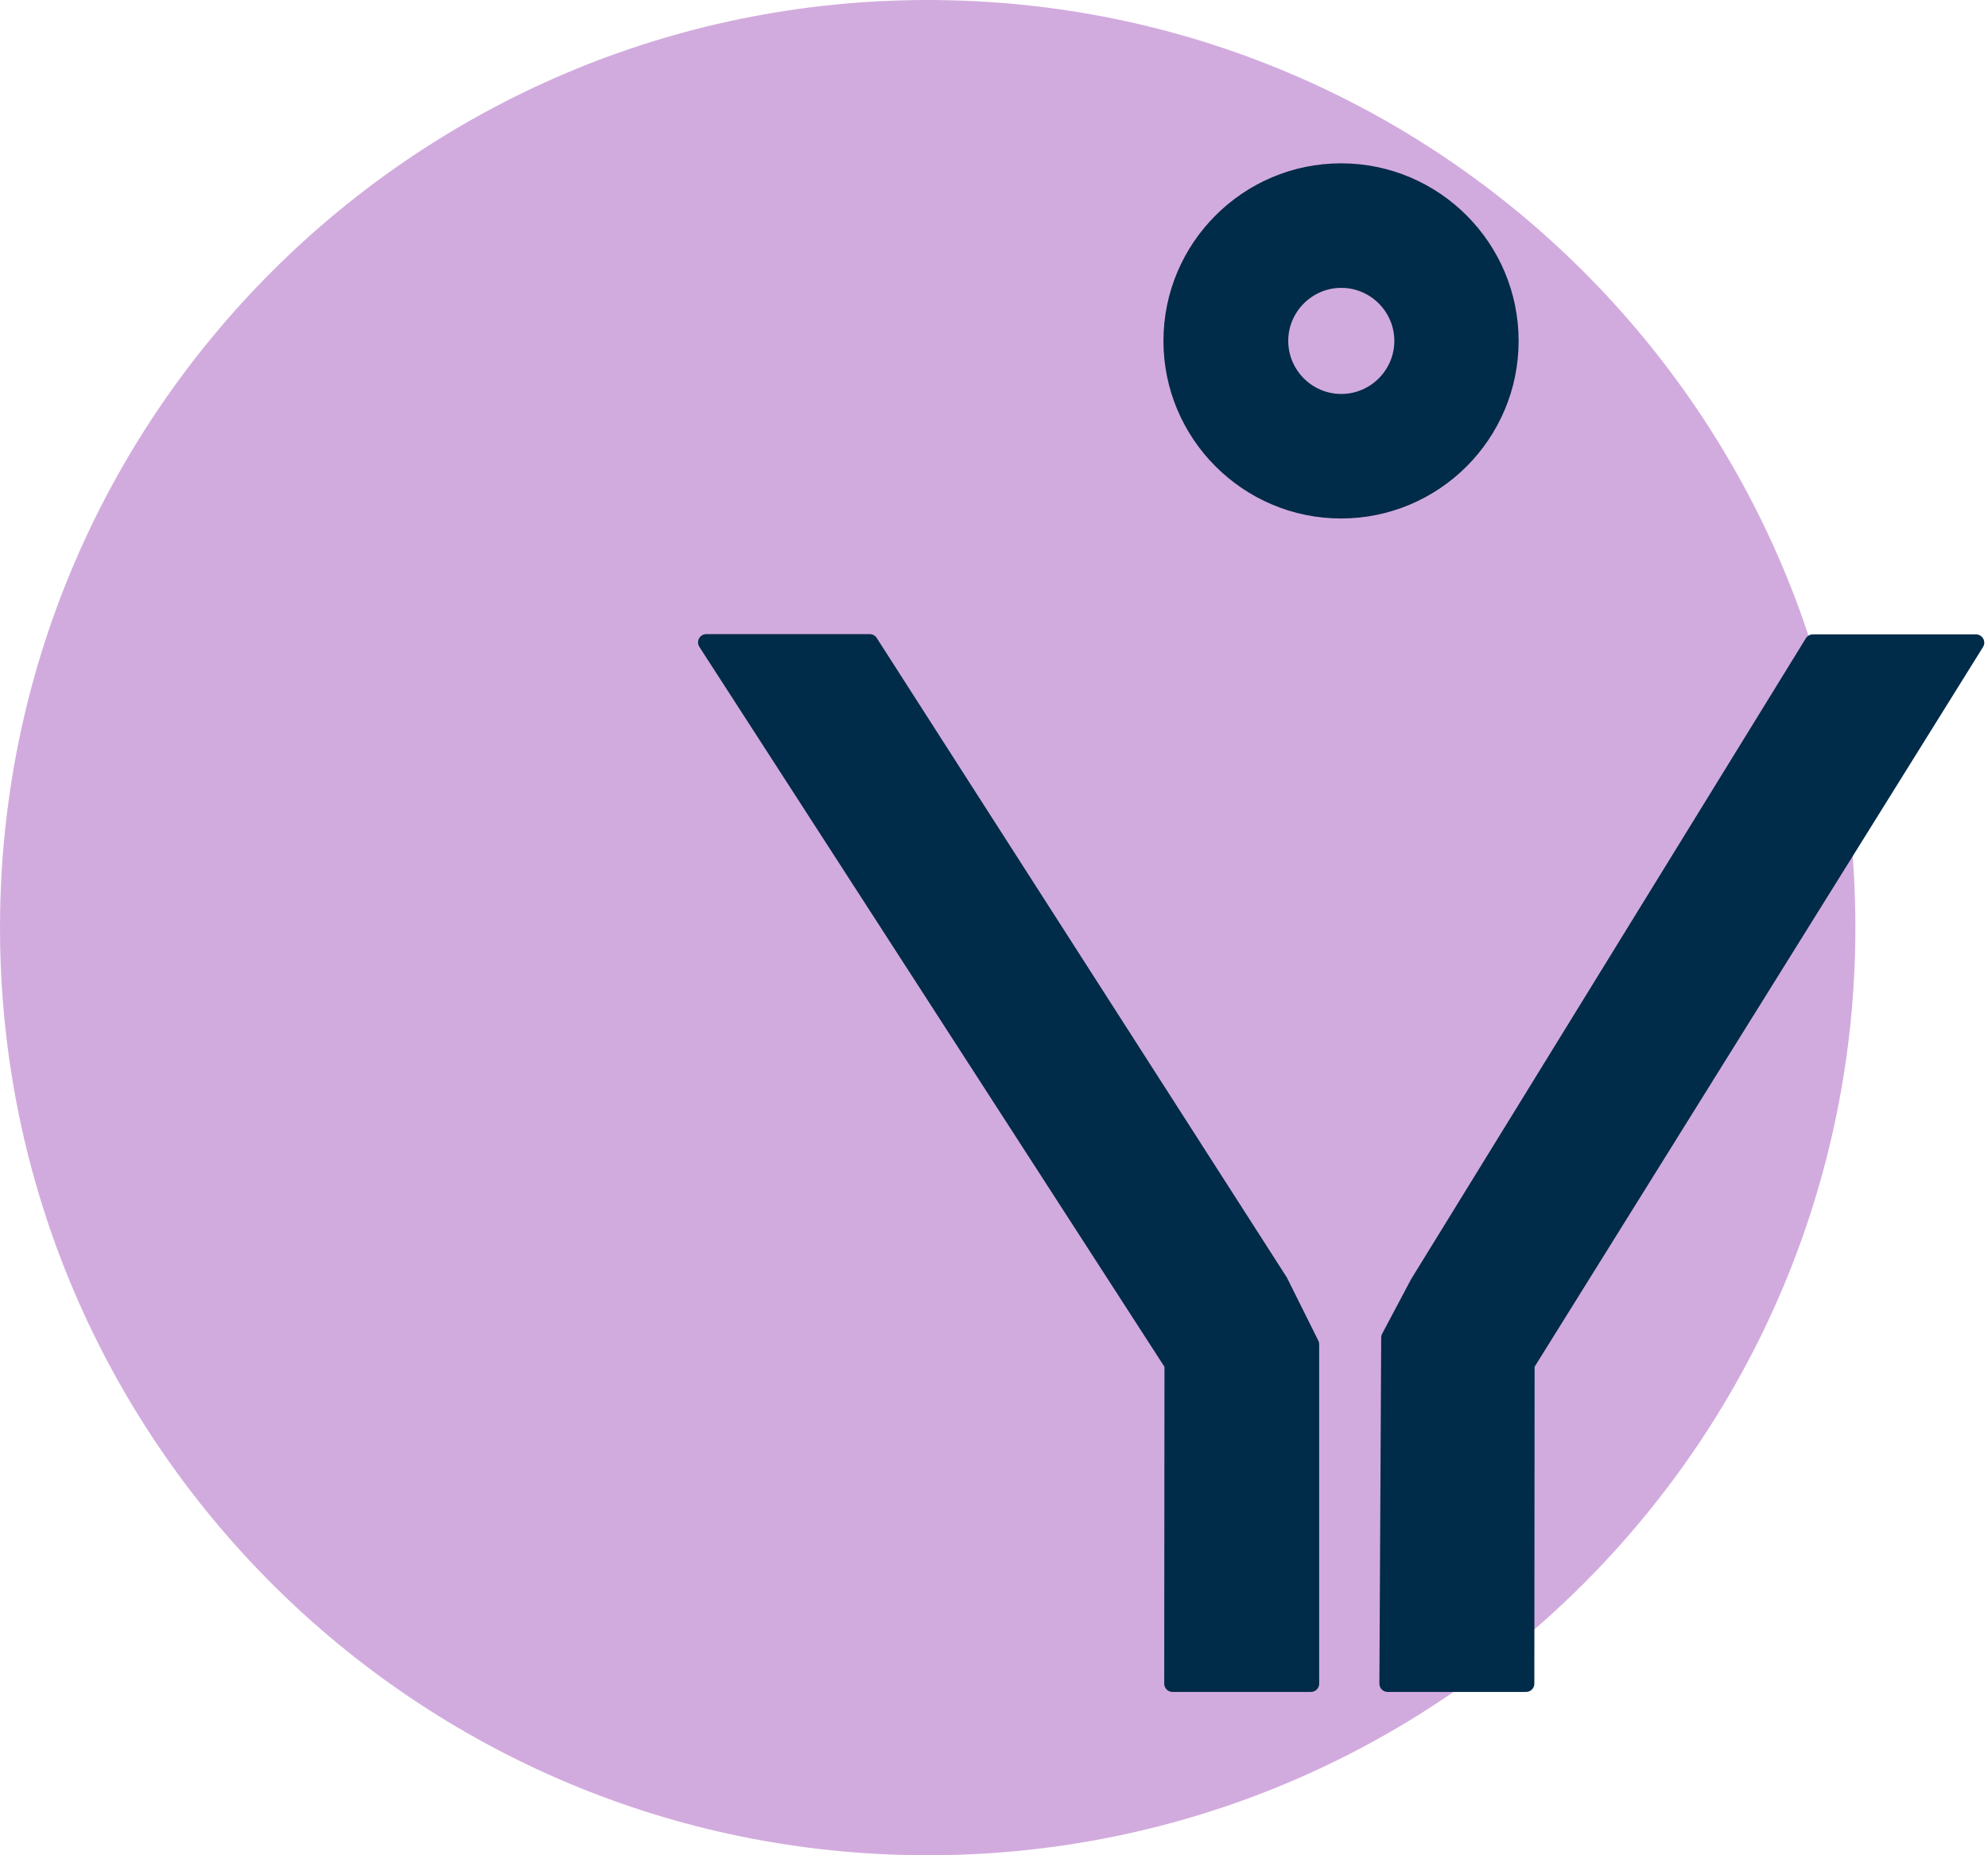
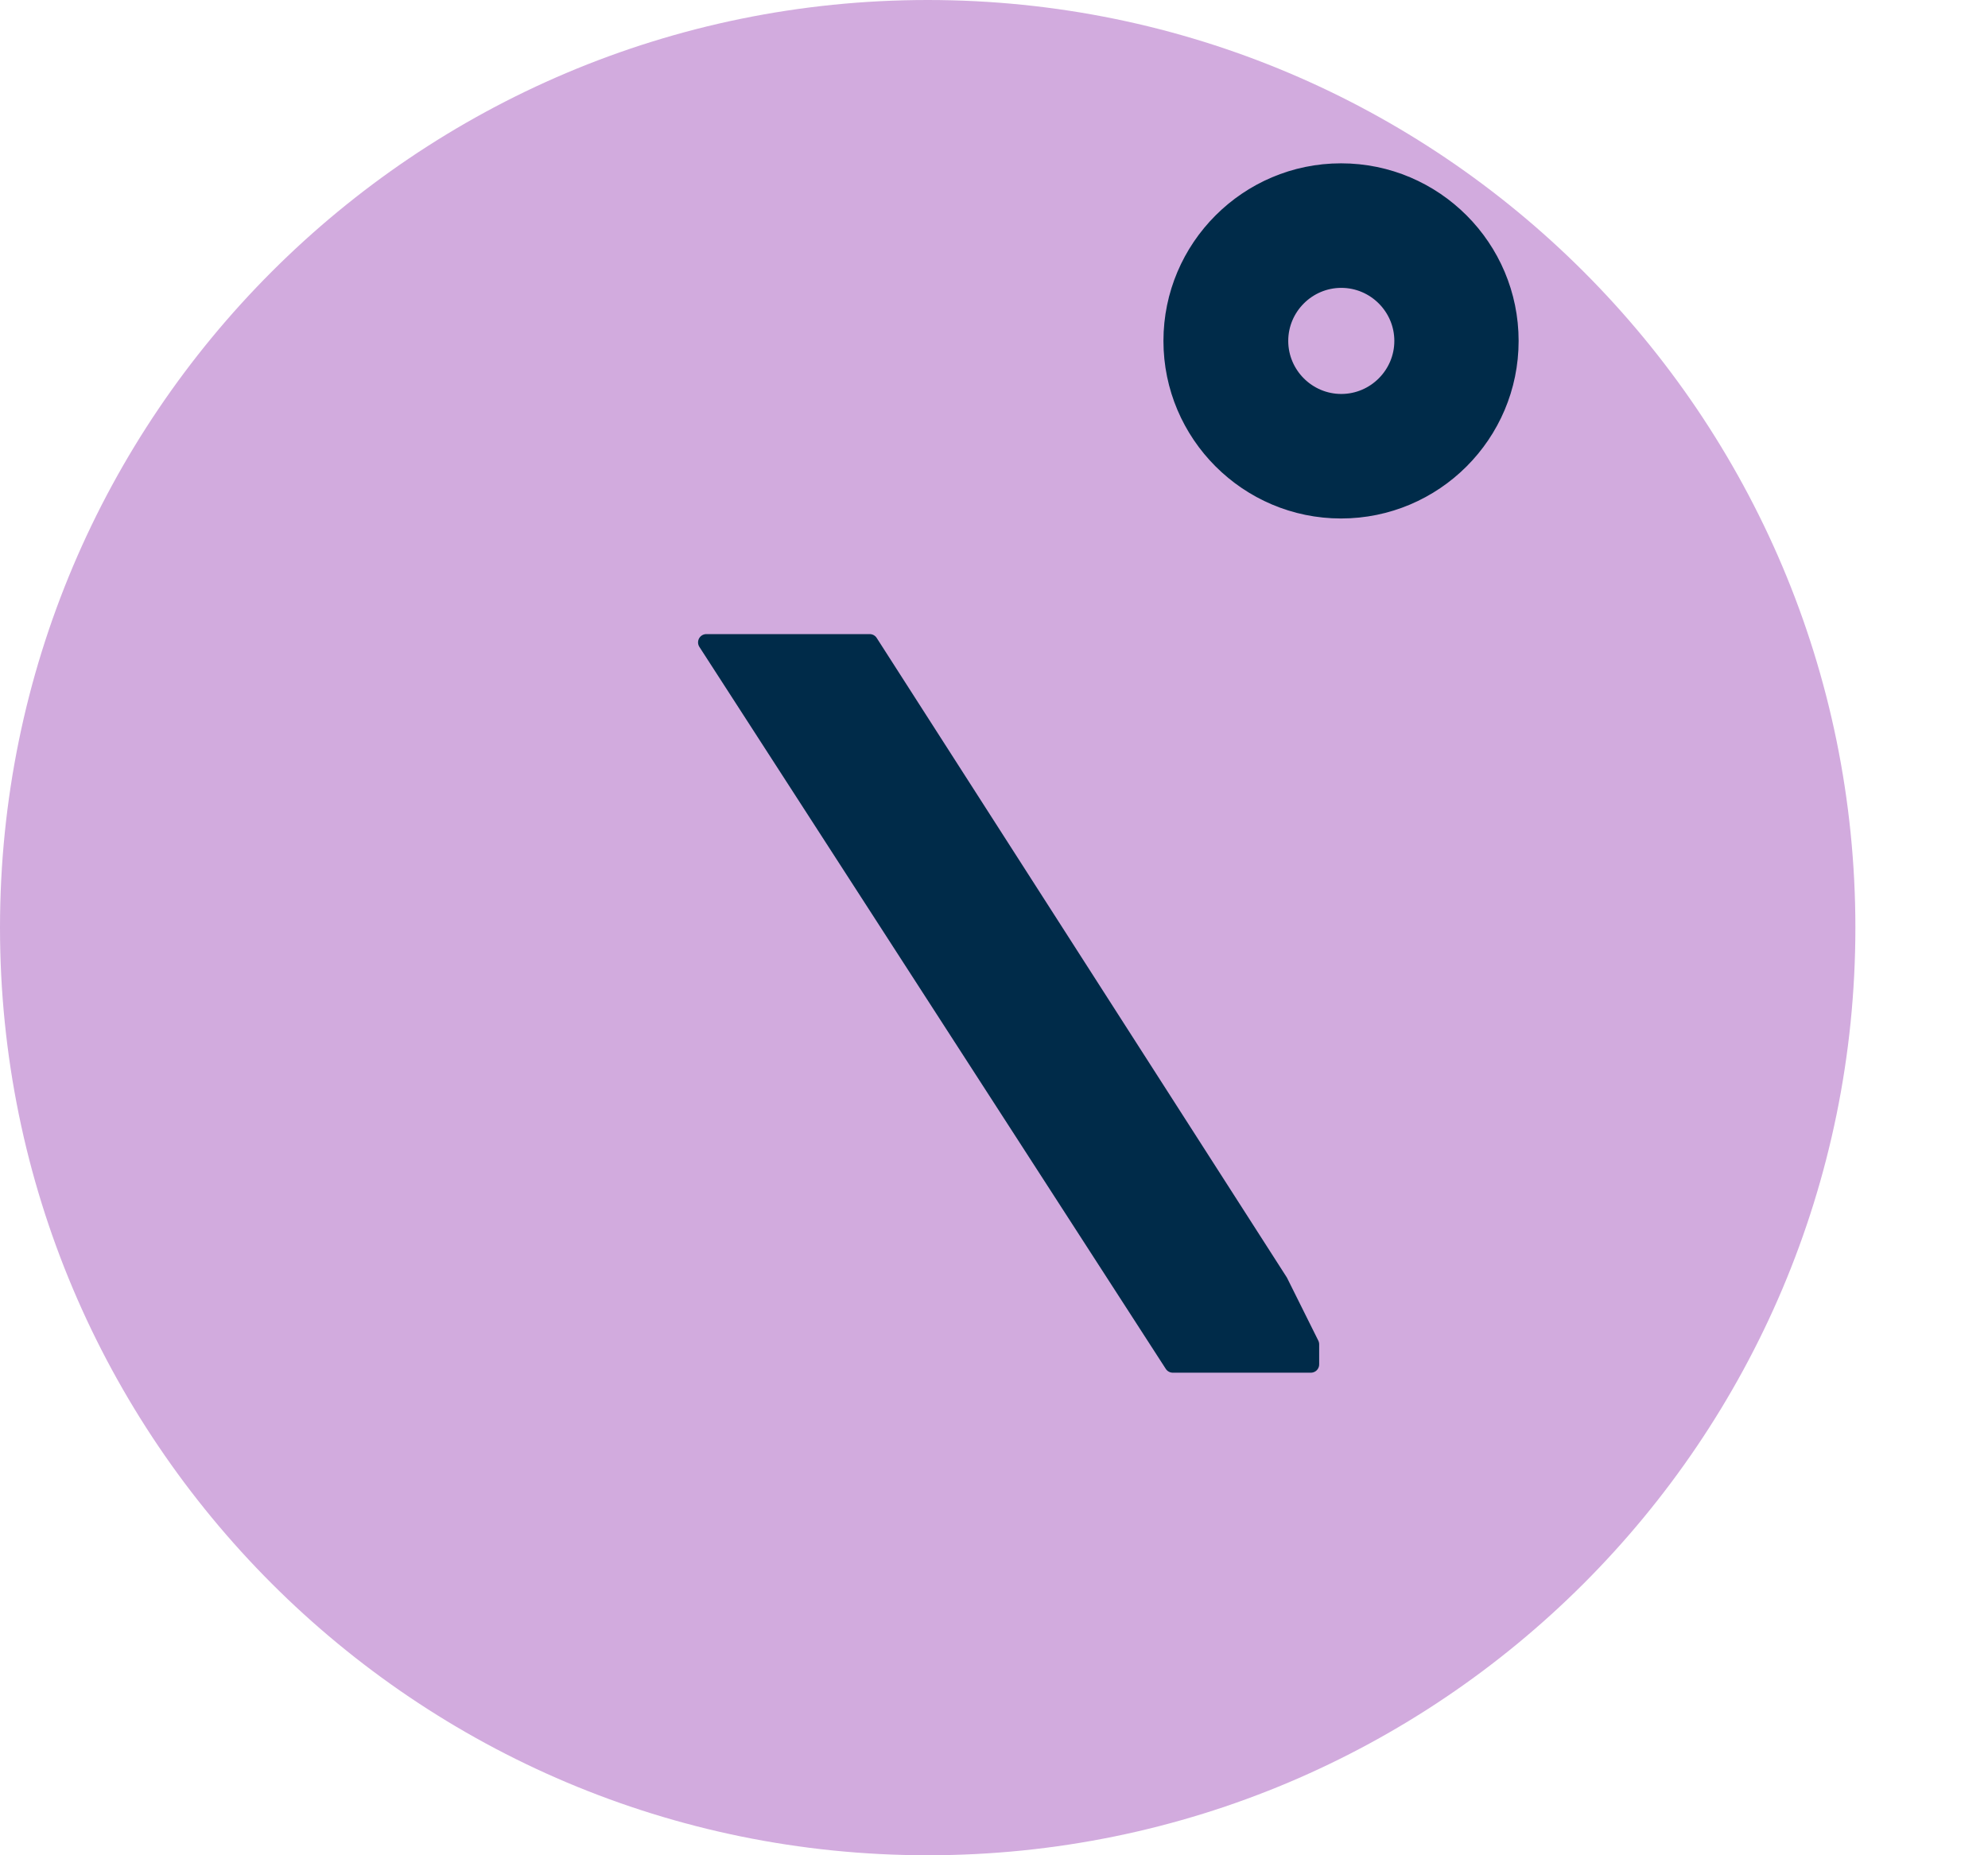
<svg xmlns="http://www.w3.org/2000/svg" width="120" height="112" viewBox="0 0 120 112" fill="none">
  <path d="M55.998 112C86.924 112 111.995 86.928 111.995 56C111.995 25.072 86.924 0 55.998 0C25.071 0 0 25.072 0 56C0 86.928 25.071 112 55.998 112Z" fill="#D2ABDE" />
-   <path d="M52.498 38.78H42.636L70.79 82.367L70.775 101.64H79.128V81.154L77.246 77.374L52.498 38.78Z" fill="#002B49" stroke="#002B49" stroke-linecap="round" stroke-linejoin="round" />
-   <path d="M109.429 38.796L85.614 77.467L83.872 80.749L83.763 101.64H92.116L92.132 82.367L119.275 38.796H109.429Z" fill="#002B49" stroke="#002B49" stroke-linecap="round" stroke-linejoin="round" />
+   <path d="M52.498 38.78H42.636L70.79 82.367H79.128V81.154L77.246 77.374L52.498 38.78Z" fill="#002B49" stroke="#002B49" stroke-linecap="round" stroke-linejoin="round" />
  <path d="M91.167 20.58C91.167 14.949 86.594 10.36 80.948 10.36C75.317 10.36 70.728 14.949 70.728 20.58C70.728 26.212 75.317 30.8 80.948 30.8C86.579 30.8 91.167 26.227 91.167 20.58ZM80.963 24.283C78.926 24.283 77.261 22.618 77.261 20.58C77.261 18.543 78.926 16.878 80.963 16.878C83.001 16.878 84.665 18.543 84.665 20.58C84.665 22.618 83.001 24.283 80.963 24.283Z" fill="#002B49" stroke="#002B49" stroke-linecap="round" stroke-linejoin="round" />
</svg>